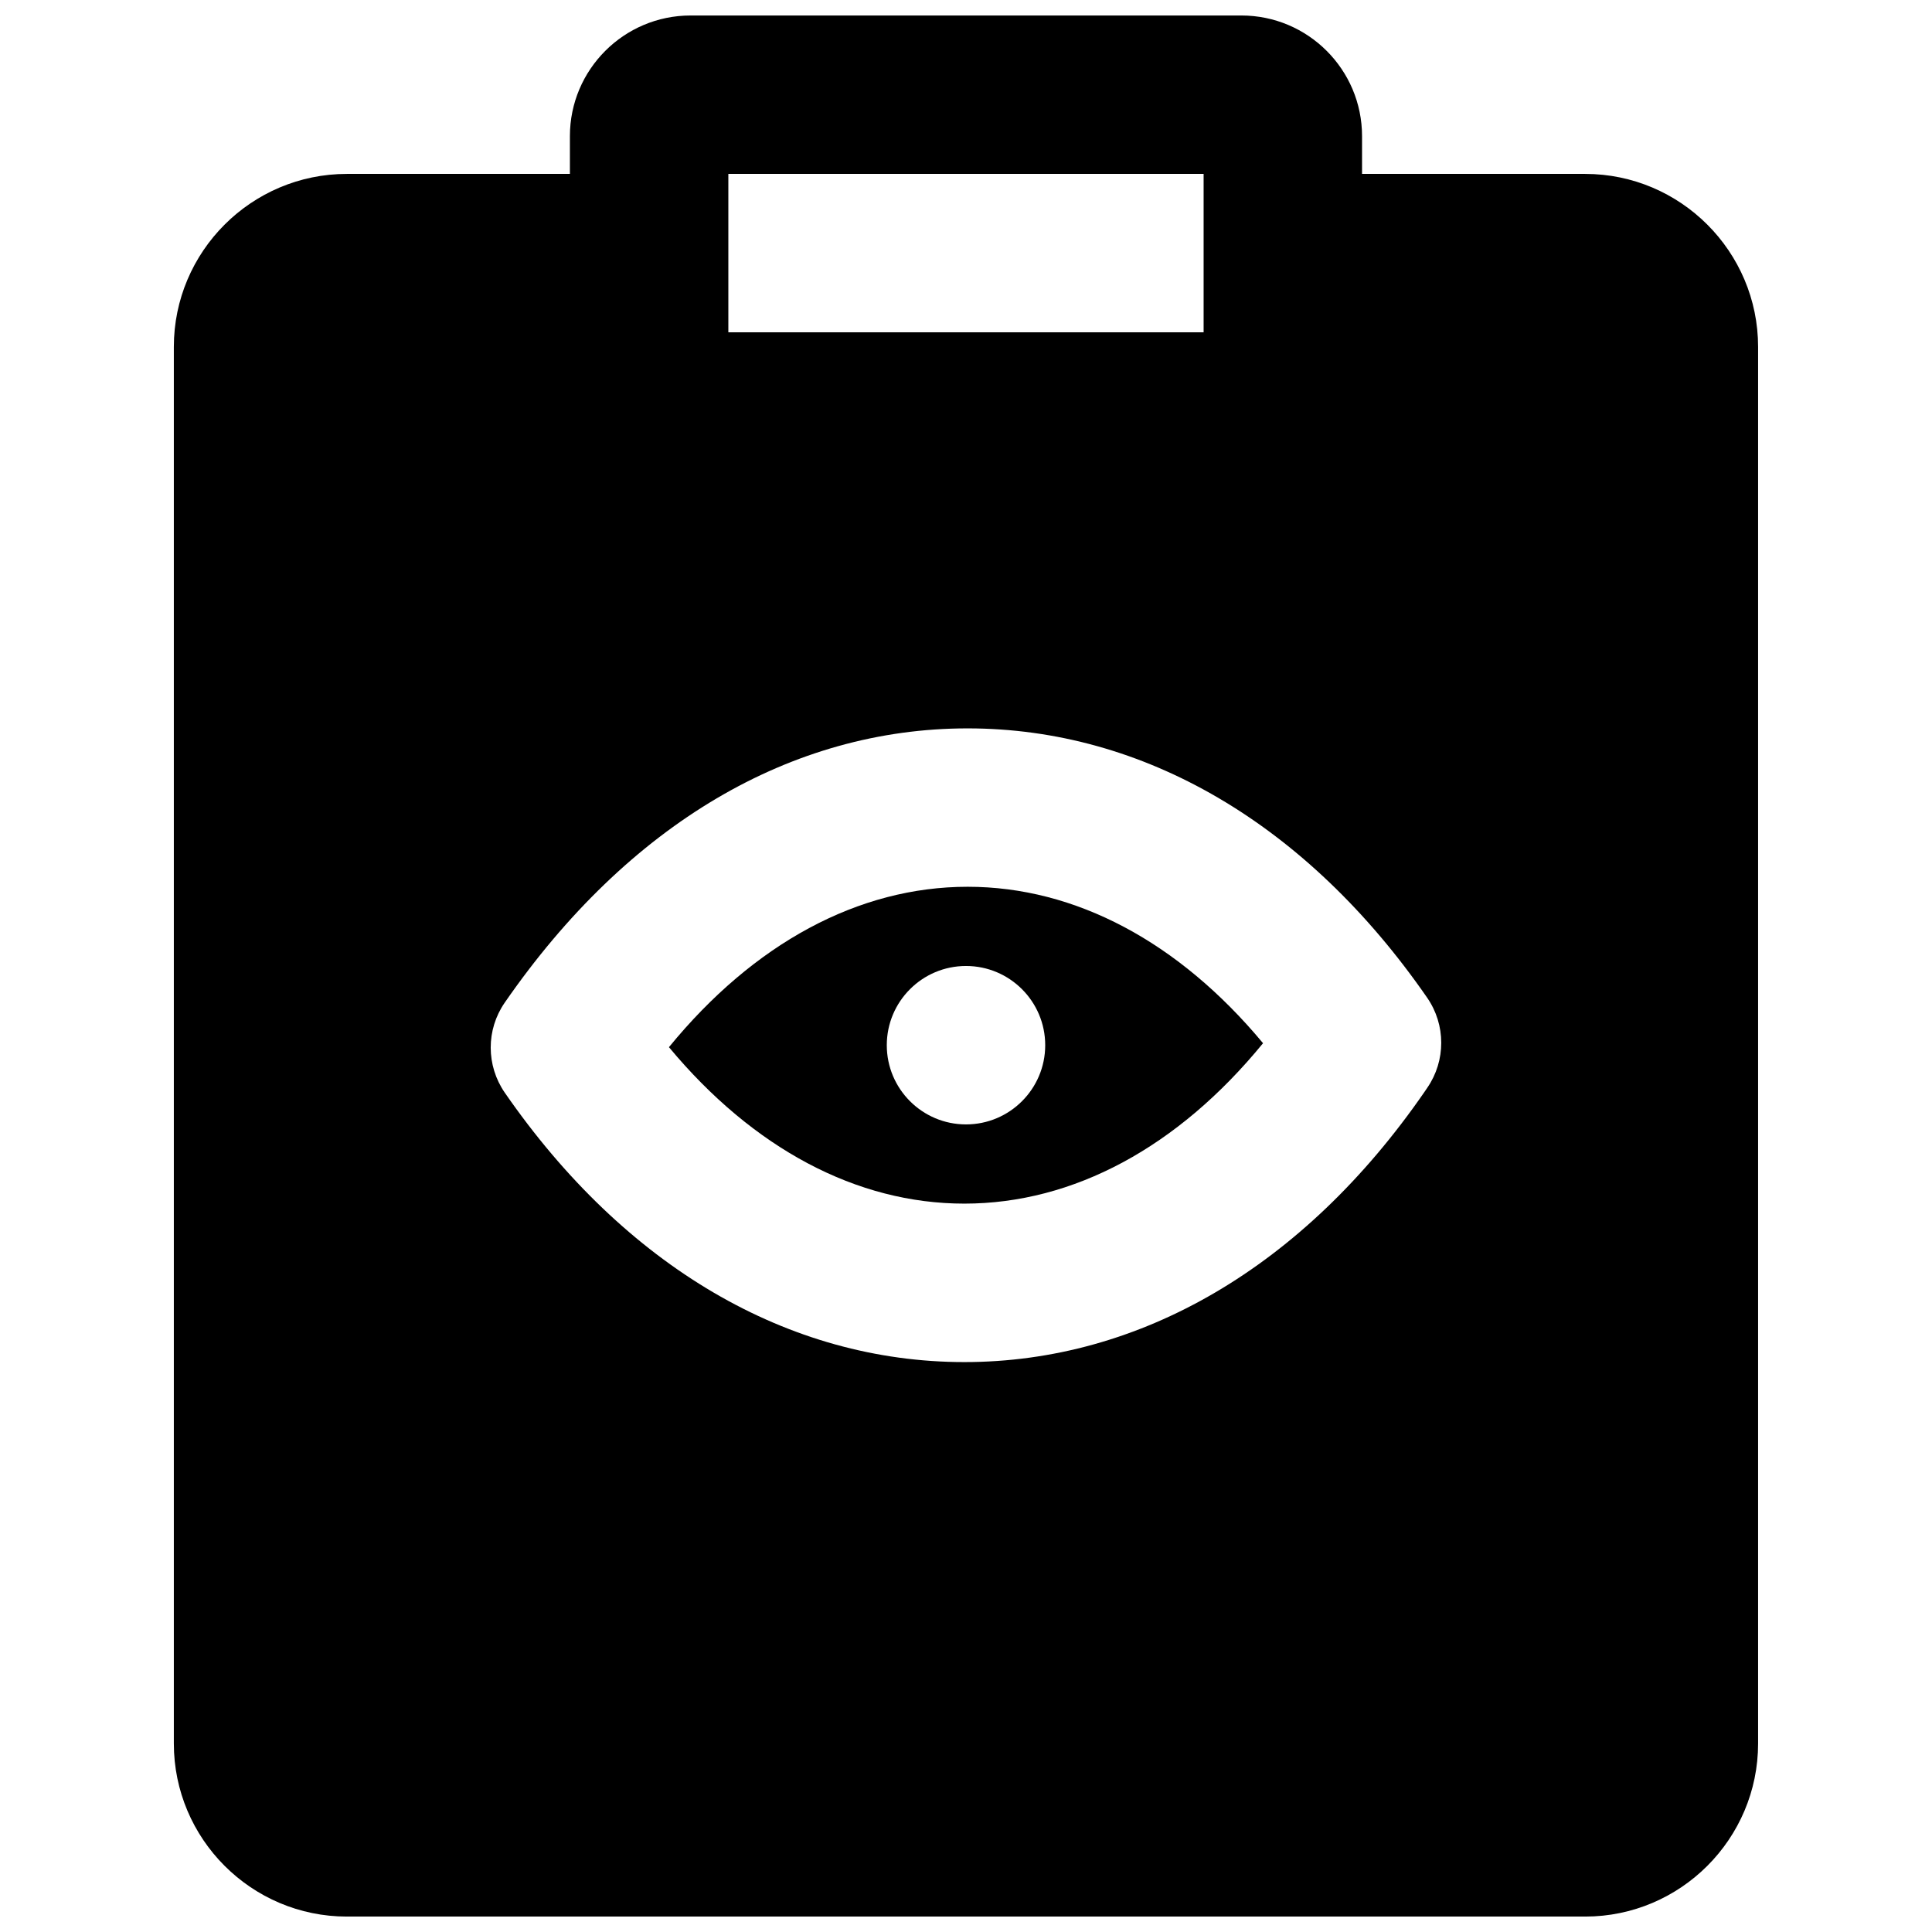
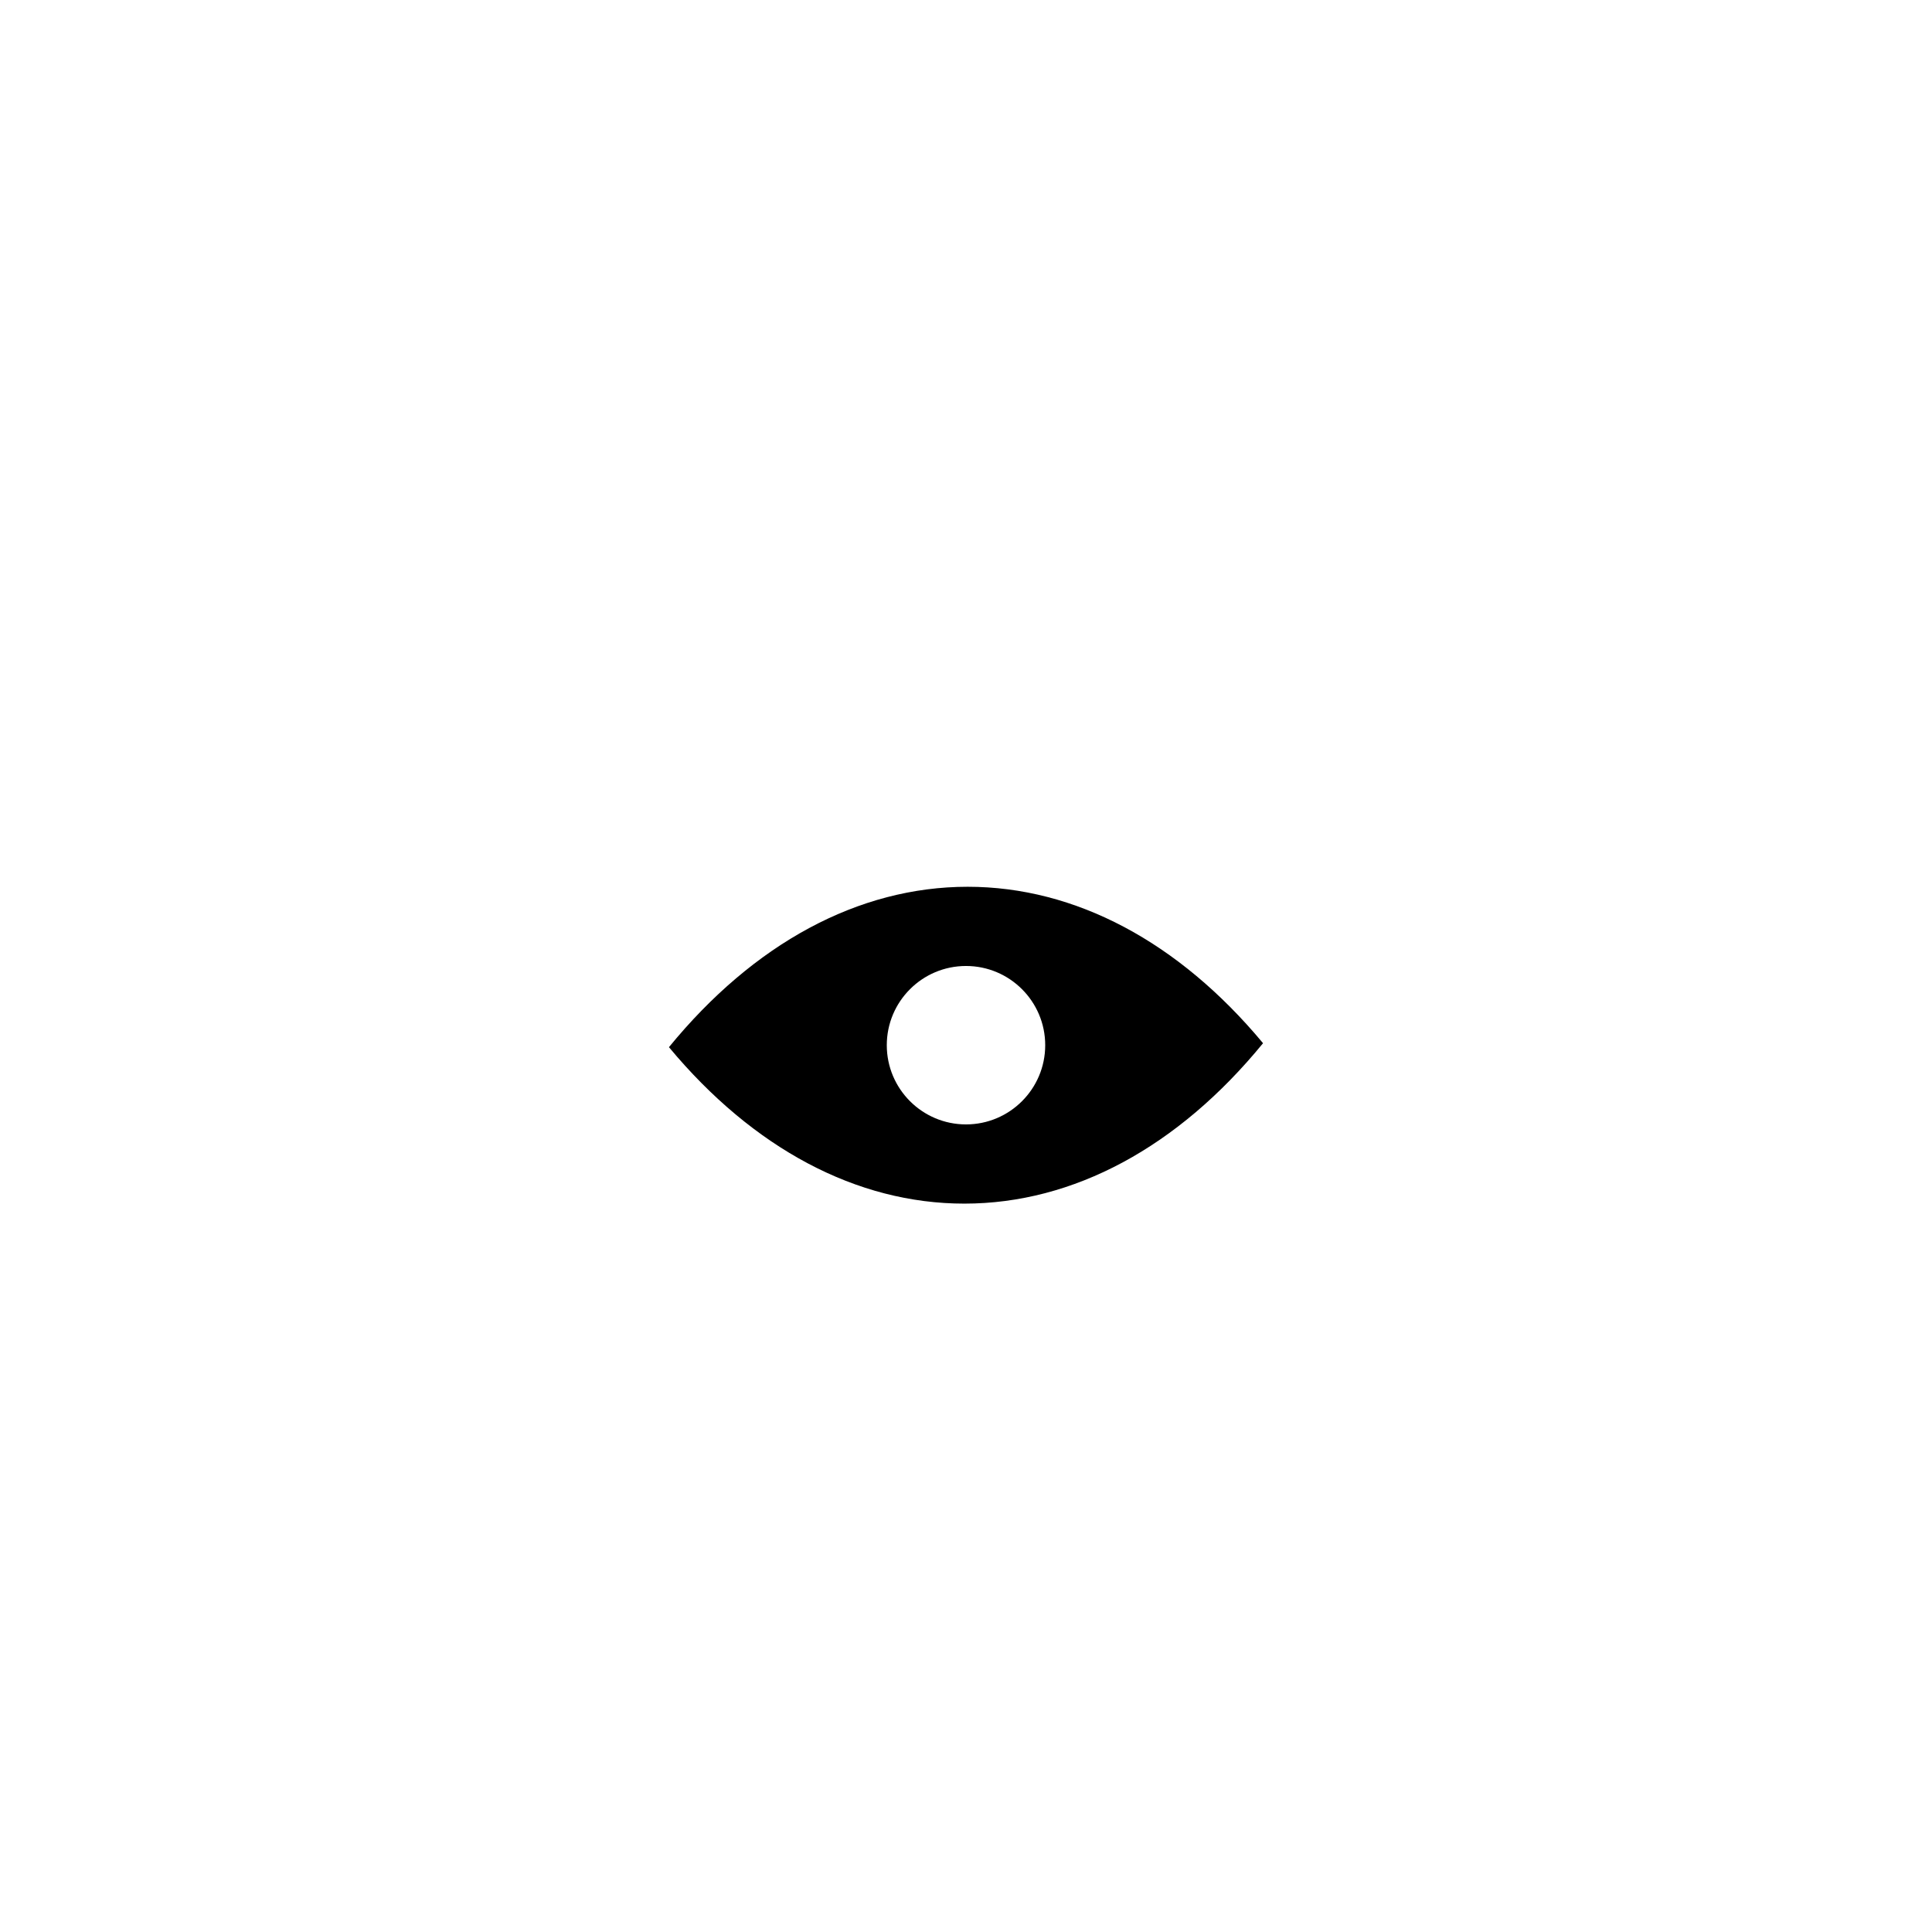
<svg xmlns="http://www.w3.org/2000/svg" width="800px" height="800px" version="1.1" viewBox="144 144 512 512">
  <defs>
    <clipPath id="a">
-       <path d="m190 148.09h420v503.81h-420z" />
-     </clipPath>
+       </clipPath>
  </defs>
  <path d="m400 441.98c-11.59 0-20.992-9.406-20.992-20.992 0-11.59 9.402-20.992 20.992-20.992 11.586 0 20.992 9.402 20.992 20.992 0 11.586-9.406 20.992-20.992 20.992m0.438-62.977c-28.926 0-56.656 14.988-79.16 42.508 22.336 26.848 49.73 41.461 78.281 41.461 28.926 0 56.656-14.988 79.16-42.512-22.336-26.848-49.73-41.457-78.281-41.457" fill-rule="evenodd" />
  <g clip-path="url(#a)">
-     <path d="m522.25 432.27-0.859 1.258c-31.867 46.078-75.133 71.438-121.82 71.438-46.711 0-89.953-25.359-121.8-71.395-4.953-7.18-4.977-16.668-0.023-23.848 32.727-47.336 75.973-72.695 122.68-72.695 46.688 0 89.949 25.359 121.8 71.395 4.953 7.18 4.953 16.668 0.02 23.848zm-185.23-200.2h125.95v-41.984h-125.95zm227.05-41.984h-59.113v-10.012c0-17.633-14.34-31.969-31.973-31.969h-145.98c-17.633 0-31.973 14.336-31.973 31.969v10.012h-59.094c-25.293 0-45.867 20.574-45.867 45.848v370.11c0 25.293 20.574 45.867 45.867 45.867h328.13c25.273 0 45.848-20.574 45.848-45.867v-370.11c0-25.273-20.574-45.848-45.848-45.848z" fill-rule="evenodd" />
-   </g>
+     </g>
</svg>